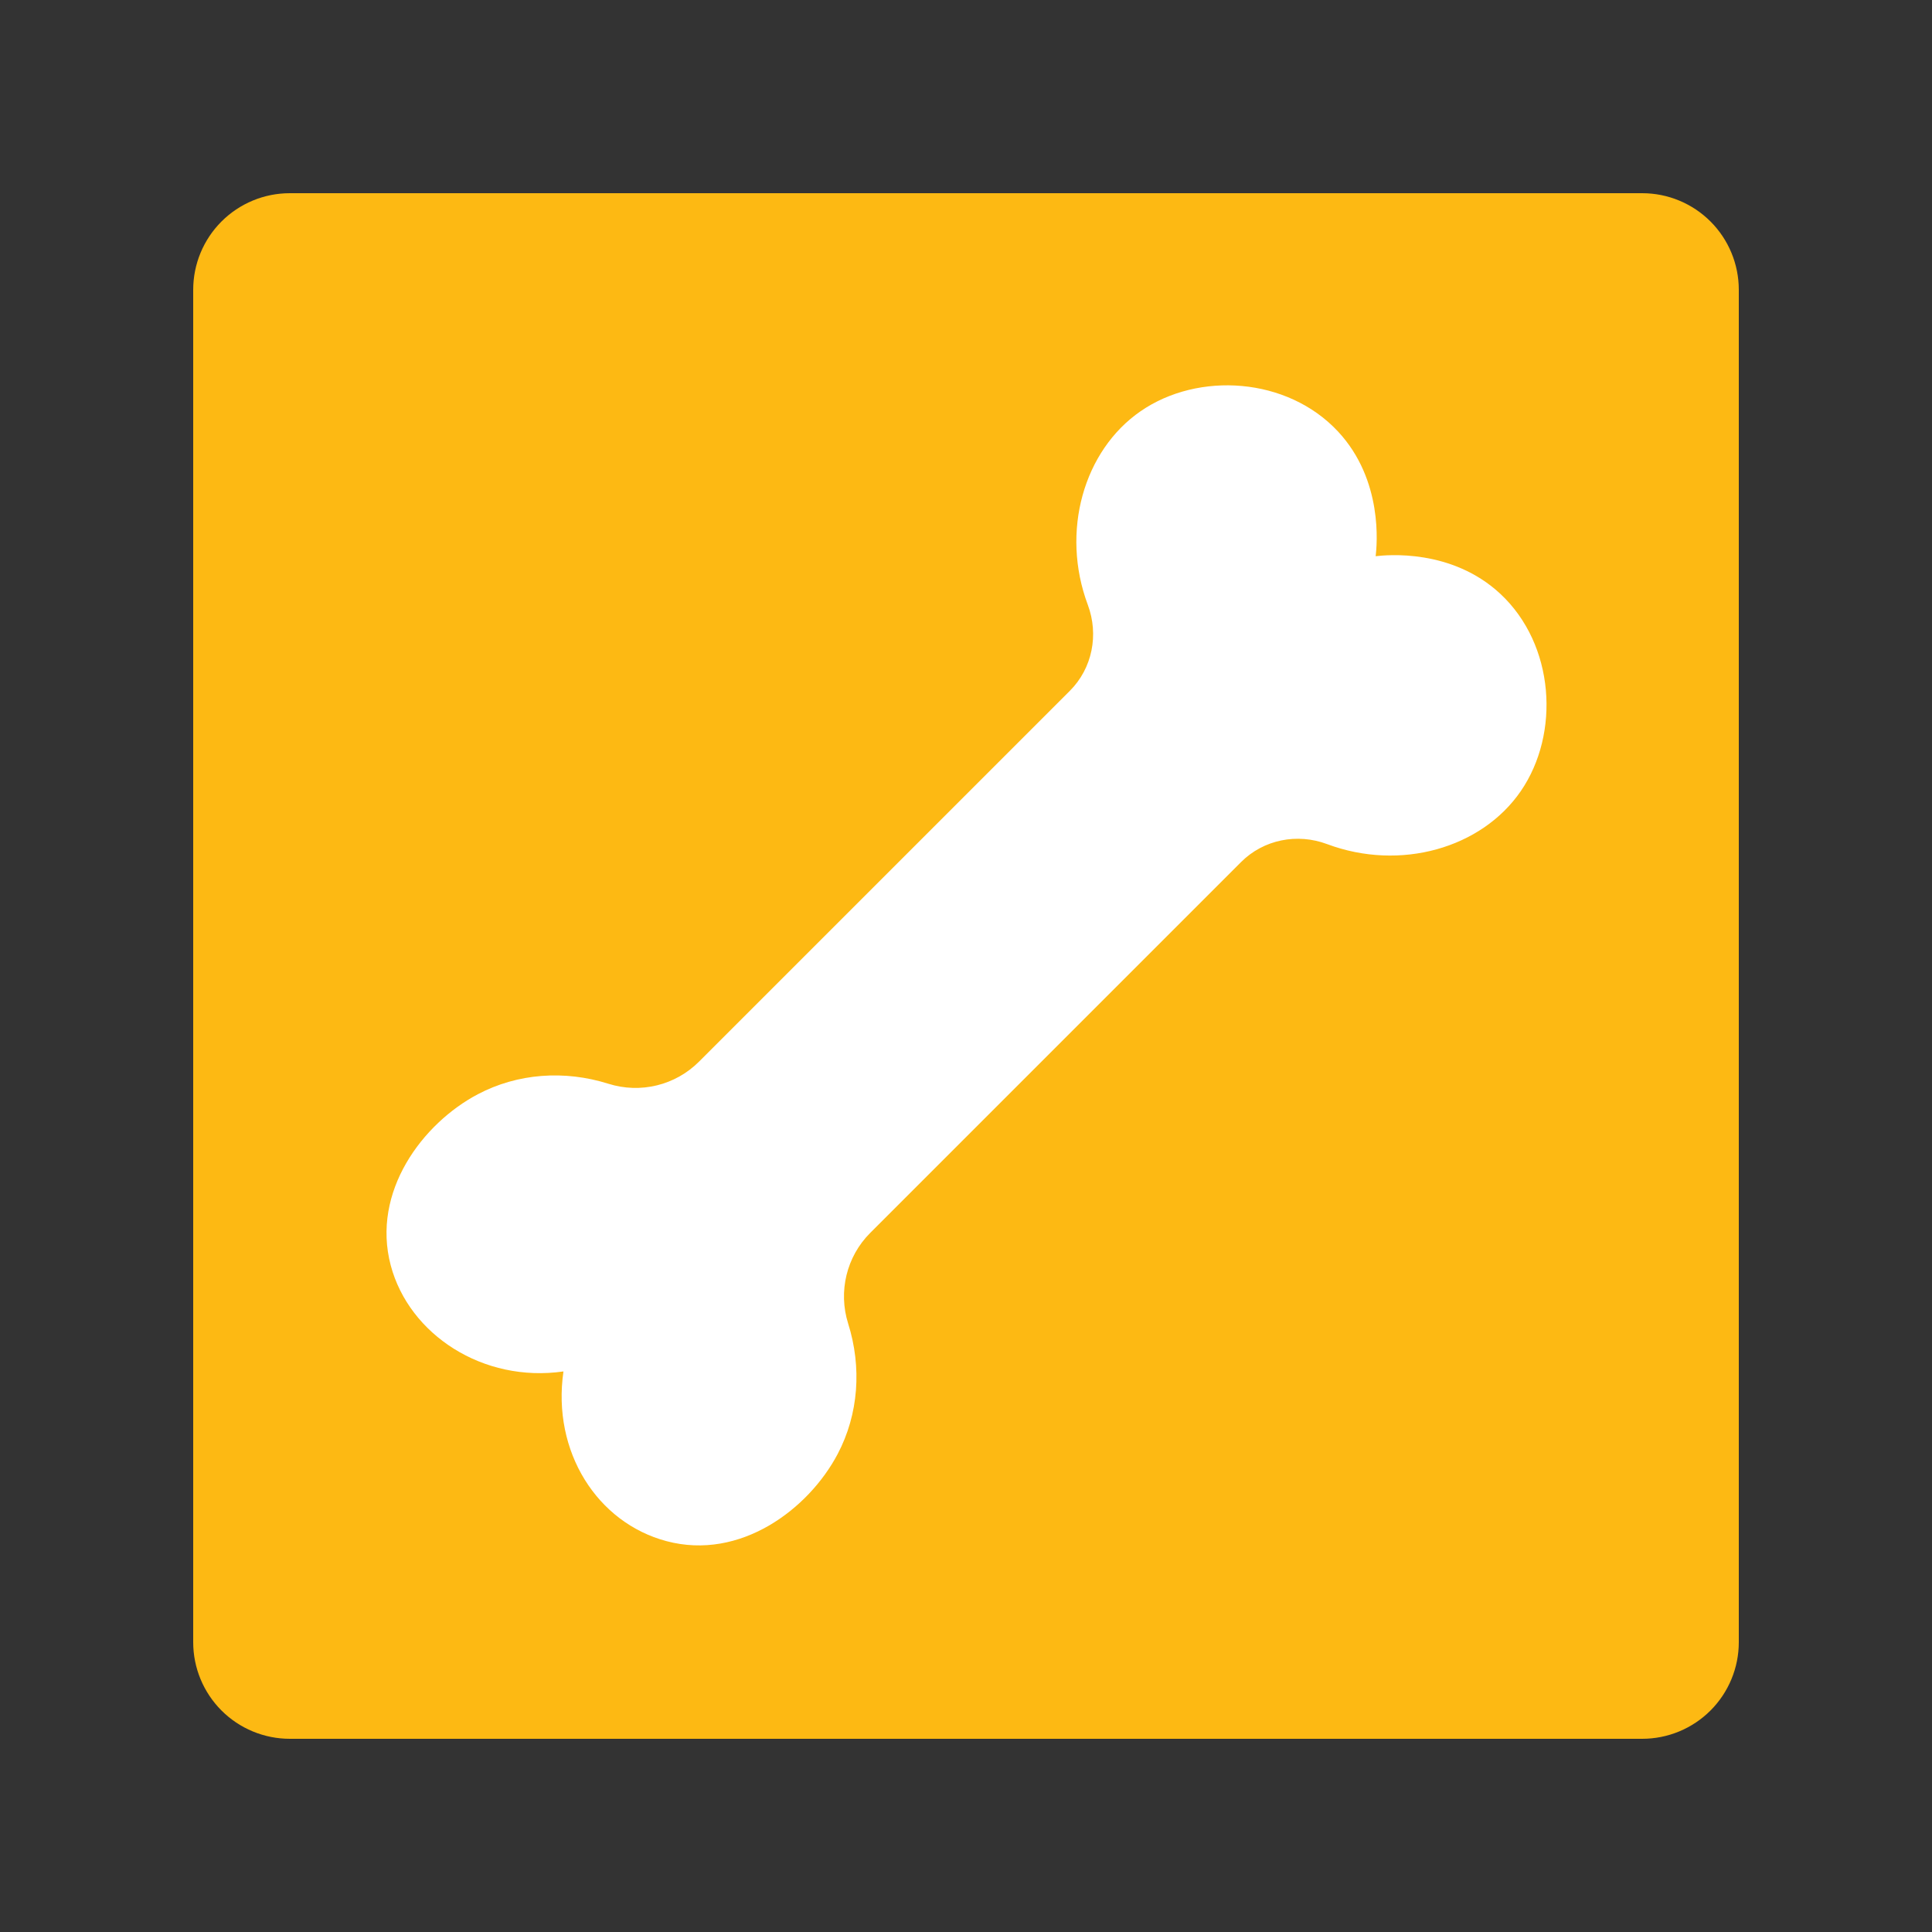
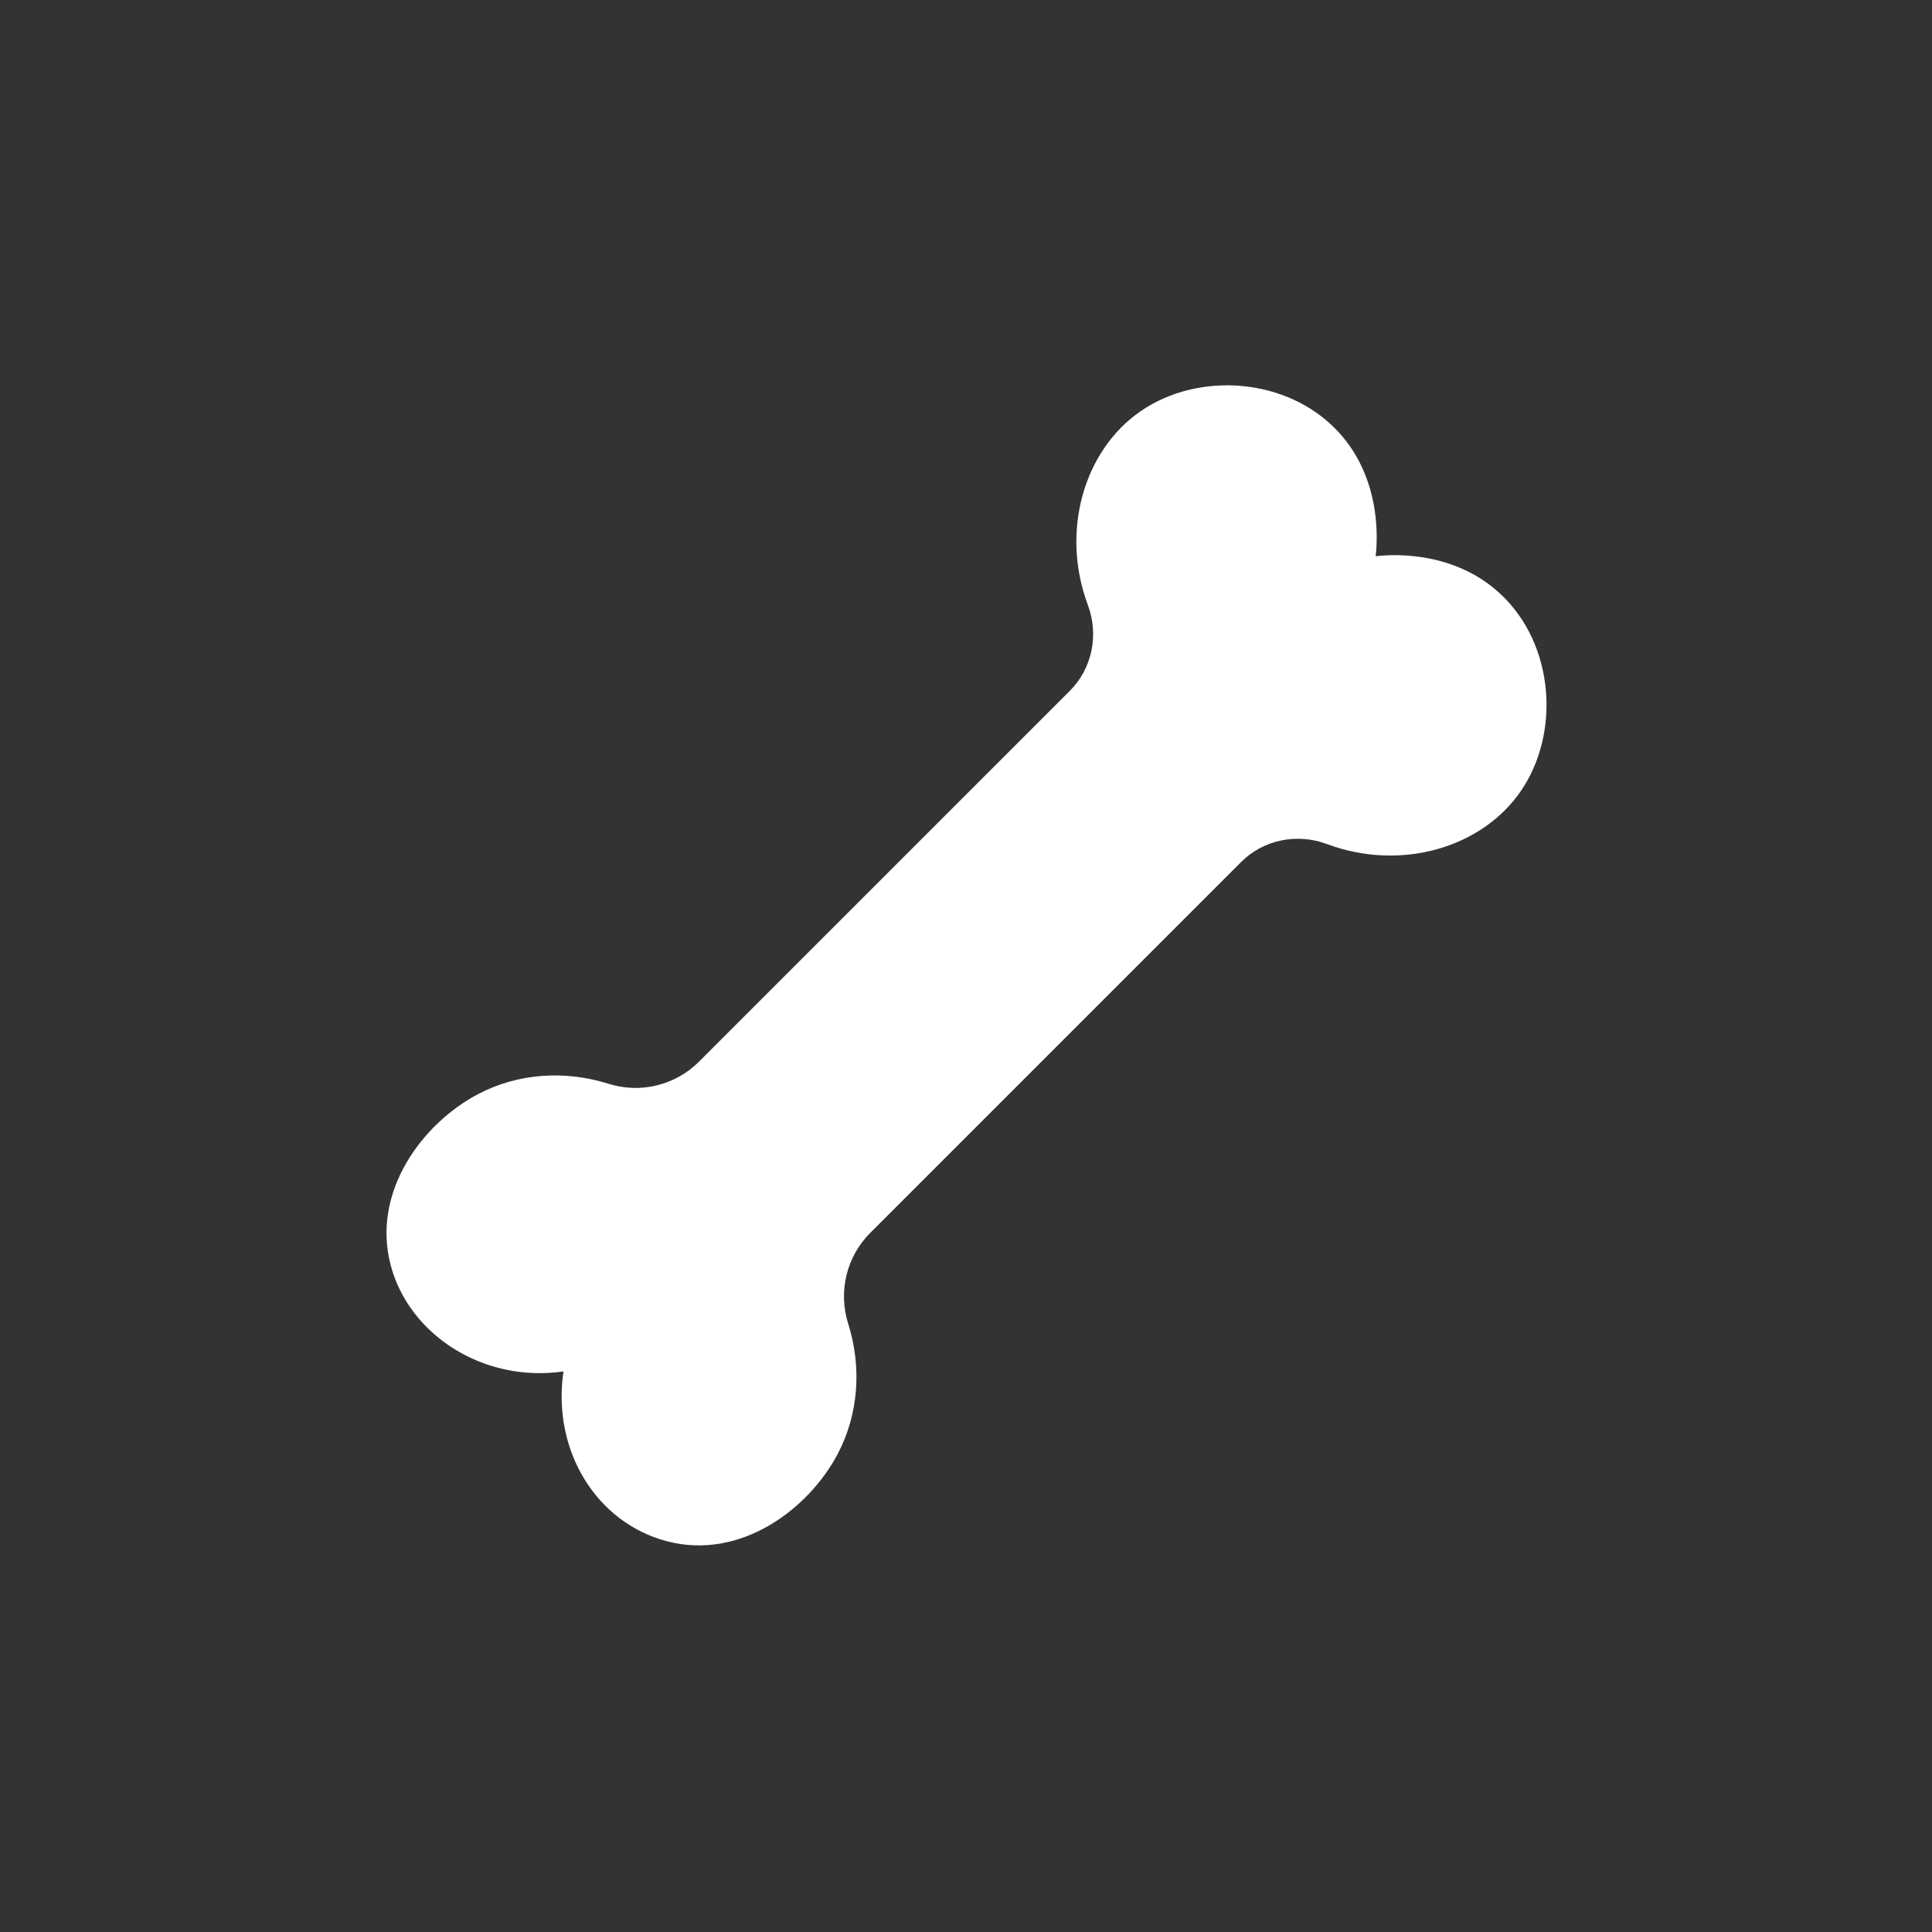
<svg xmlns="http://www.w3.org/2000/svg" version="1.0" preserveAspectRatio="xMidYMid meet" height="500" viewBox="0 0 375 375" zoomAndPan="magnify" width="500">
  <rect x="0" y="0" width="375" height="375" fill="#333333" stroke="none" />
  <defs>
    <clipPath id="f082aa5a61">
      <path clip-rule="nonzero" d="M 37.5 37.5 L 337.5 37.5 L 337.5 337.5 L 37.5 337.5 Z M 37.5 37.5" />
    </clipPath>
    <clipPath id="2c01b3988d">
-       <path clip-rule="nonzero" d="M 56.25 37.5 L 318.75 37.5 C 323.723 37.5 328.492 39.477 332.008 42.992 C 335.523 46.508 337.5 51.277 337.5 56.25 L 337.5 318.75 C 337.5 323.723 335.523 328.492 332.008 332.008 C 328.492 335.523 323.723 337.5 318.75 337.5 L 56.25 337.5 C 51.277 337.5 46.508 335.523 42.992 332.008 C 39.477 328.492 37.5 323.723 37.5 318.75 L 37.5 56.25 C 37.5 51.277 39.477 46.508 42.992 42.992 C 46.508 39.477 51.277 37.5 56.25 37.5 Z M 56.25 37.5" />
-     </clipPath>
+       </clipPath>
    <clipPath id="a71f32134c">
      <path clip-rule="nonzero" d="M 0.5 0.5 L 300.5 0.5 L 300.5 300.5 L 0.5 300.5 Z M 0.5 0.5" />
    </clipPath>
    <clipPath id="2db99ec35b">
      <path clip-rule="nonzero" d="M 19.25 0.5 L 281.75 0.5 C 286.723 0.5 291.492 2.477 295.008 5.992 C 298.523 9.508 300.5 14.277 300.5 19.25 L 300.5 281.75 C 300.5 286.723 298.523 291.492 295.008 295.008 C 291.492 298.523 286.723 300.5 281.75 300.5 L 19.25 300.5 C 14.277 300.5 9.508 298.523 5.992 295.008 C 2.477 291.492 0.5 286.723 0.5 281.75 L 0.5 19.25 C 0.5 14.277 2.477 9.508 5.992 5.992 C 9.508 2.477 14.277 0.5 19.25 0.5 Z M 19.25 0.5" />
    </clipPath>
    <clipPath id="33f968b5ec">
      <rect height="301" y="0" width="301" x="0" />
    </clipPath>
    <clipPath id="dcee285310">
      <path clip-rule="nonzero" d="M 75 74 L 301 74 L 301 300 L 75 300 Z M 75 74" />
    </clipPath>
    <clipPath id="5d8980e579">
      <path clip-rule="nonzero" d="M 72.066 81.816 L 72.066 293.184 C 72.066 298.57 76.43 302.934 81.816 302.934 L 293.184 302.934 C 298.57 302.934 302.934 298.57 302.934 293.184 L 302.934 81.816 C 302.934 76.43 298.57 72.066 293.184 72.066 L 81.816 72.066 C 76.43 72.066 72.066 76.43 72.066 81.816 Z M 72.066 81.816" />
    </clipPath>
  </defs>
  <g clip-path="url(#f082aa5a61)">
    <g clip-path="url(#2c01b3988d)">
      <g transform="matrix(1, 0, 0, 1, 37, 37)">
        <g clip-path="url(#33f968b5ec)">
          <g clip-path="url(#a71f32134c)">
            <g clip-path="url(#2db99ec35b)">
              <path fill-rule="nonzero" fill-opacity="1" d="M 0.5 0.5 L 300.5 0.5 L 300.5 300.5 L 0.5 300.5 Z M 0.5 0.5" fill="#fdb913" />
            </g>
          </g>
        </g>
      </g>
    </g>
  </g>
  <g clip-path="url(#dcee285310)">
    <g clip-path="url(#5d8980e579)">
      <path fill-rule="nonzero" fill-opacity="1" d="M 109.367 266.195 C 107.105 281.801 115.941 295.57 129.359 299.133 C 143.688 302.949 156.941 292.934 162.582 282.238 C 166.668 274.496 167.297 265.371 164.625 256.902 C 162.672 250.691 164.305 243.906 168.906 239.309 L 240.883 167.332 C 245.266 162.949 251.785 161.668 257.586 163.84 C 271.789 169.148 287.559 164.648 295.172 153.574 C 302.879 142.375 301.781 125.133 291.234 115.281 C 281.758 106.441 269.117 107.711 267.016 107.961 C 267.258 105.859 268.535 93.223 259.699 83.746 C 249.844 73.184 232.605 72.09 221.406 79.805 C 210.34 87.422 205.832 103.188 211.141 117.391 C 213.309 123.191 212.031 129.723 207.648 134.098 L 135.672 206.07 C 131.07 210.672 124.289 212.316 118.078 210.352 C 109.605 207.68 100.484 208.309 92.742 212.395 C 82.043 218.035 72.043 231.293 75.844 245.621 C 79.418 259.047 93.758 268.445 109.367 266.195 Z M 109.367 266.195" fill="#ffffff" />
    </g>
  </g>
</svg>